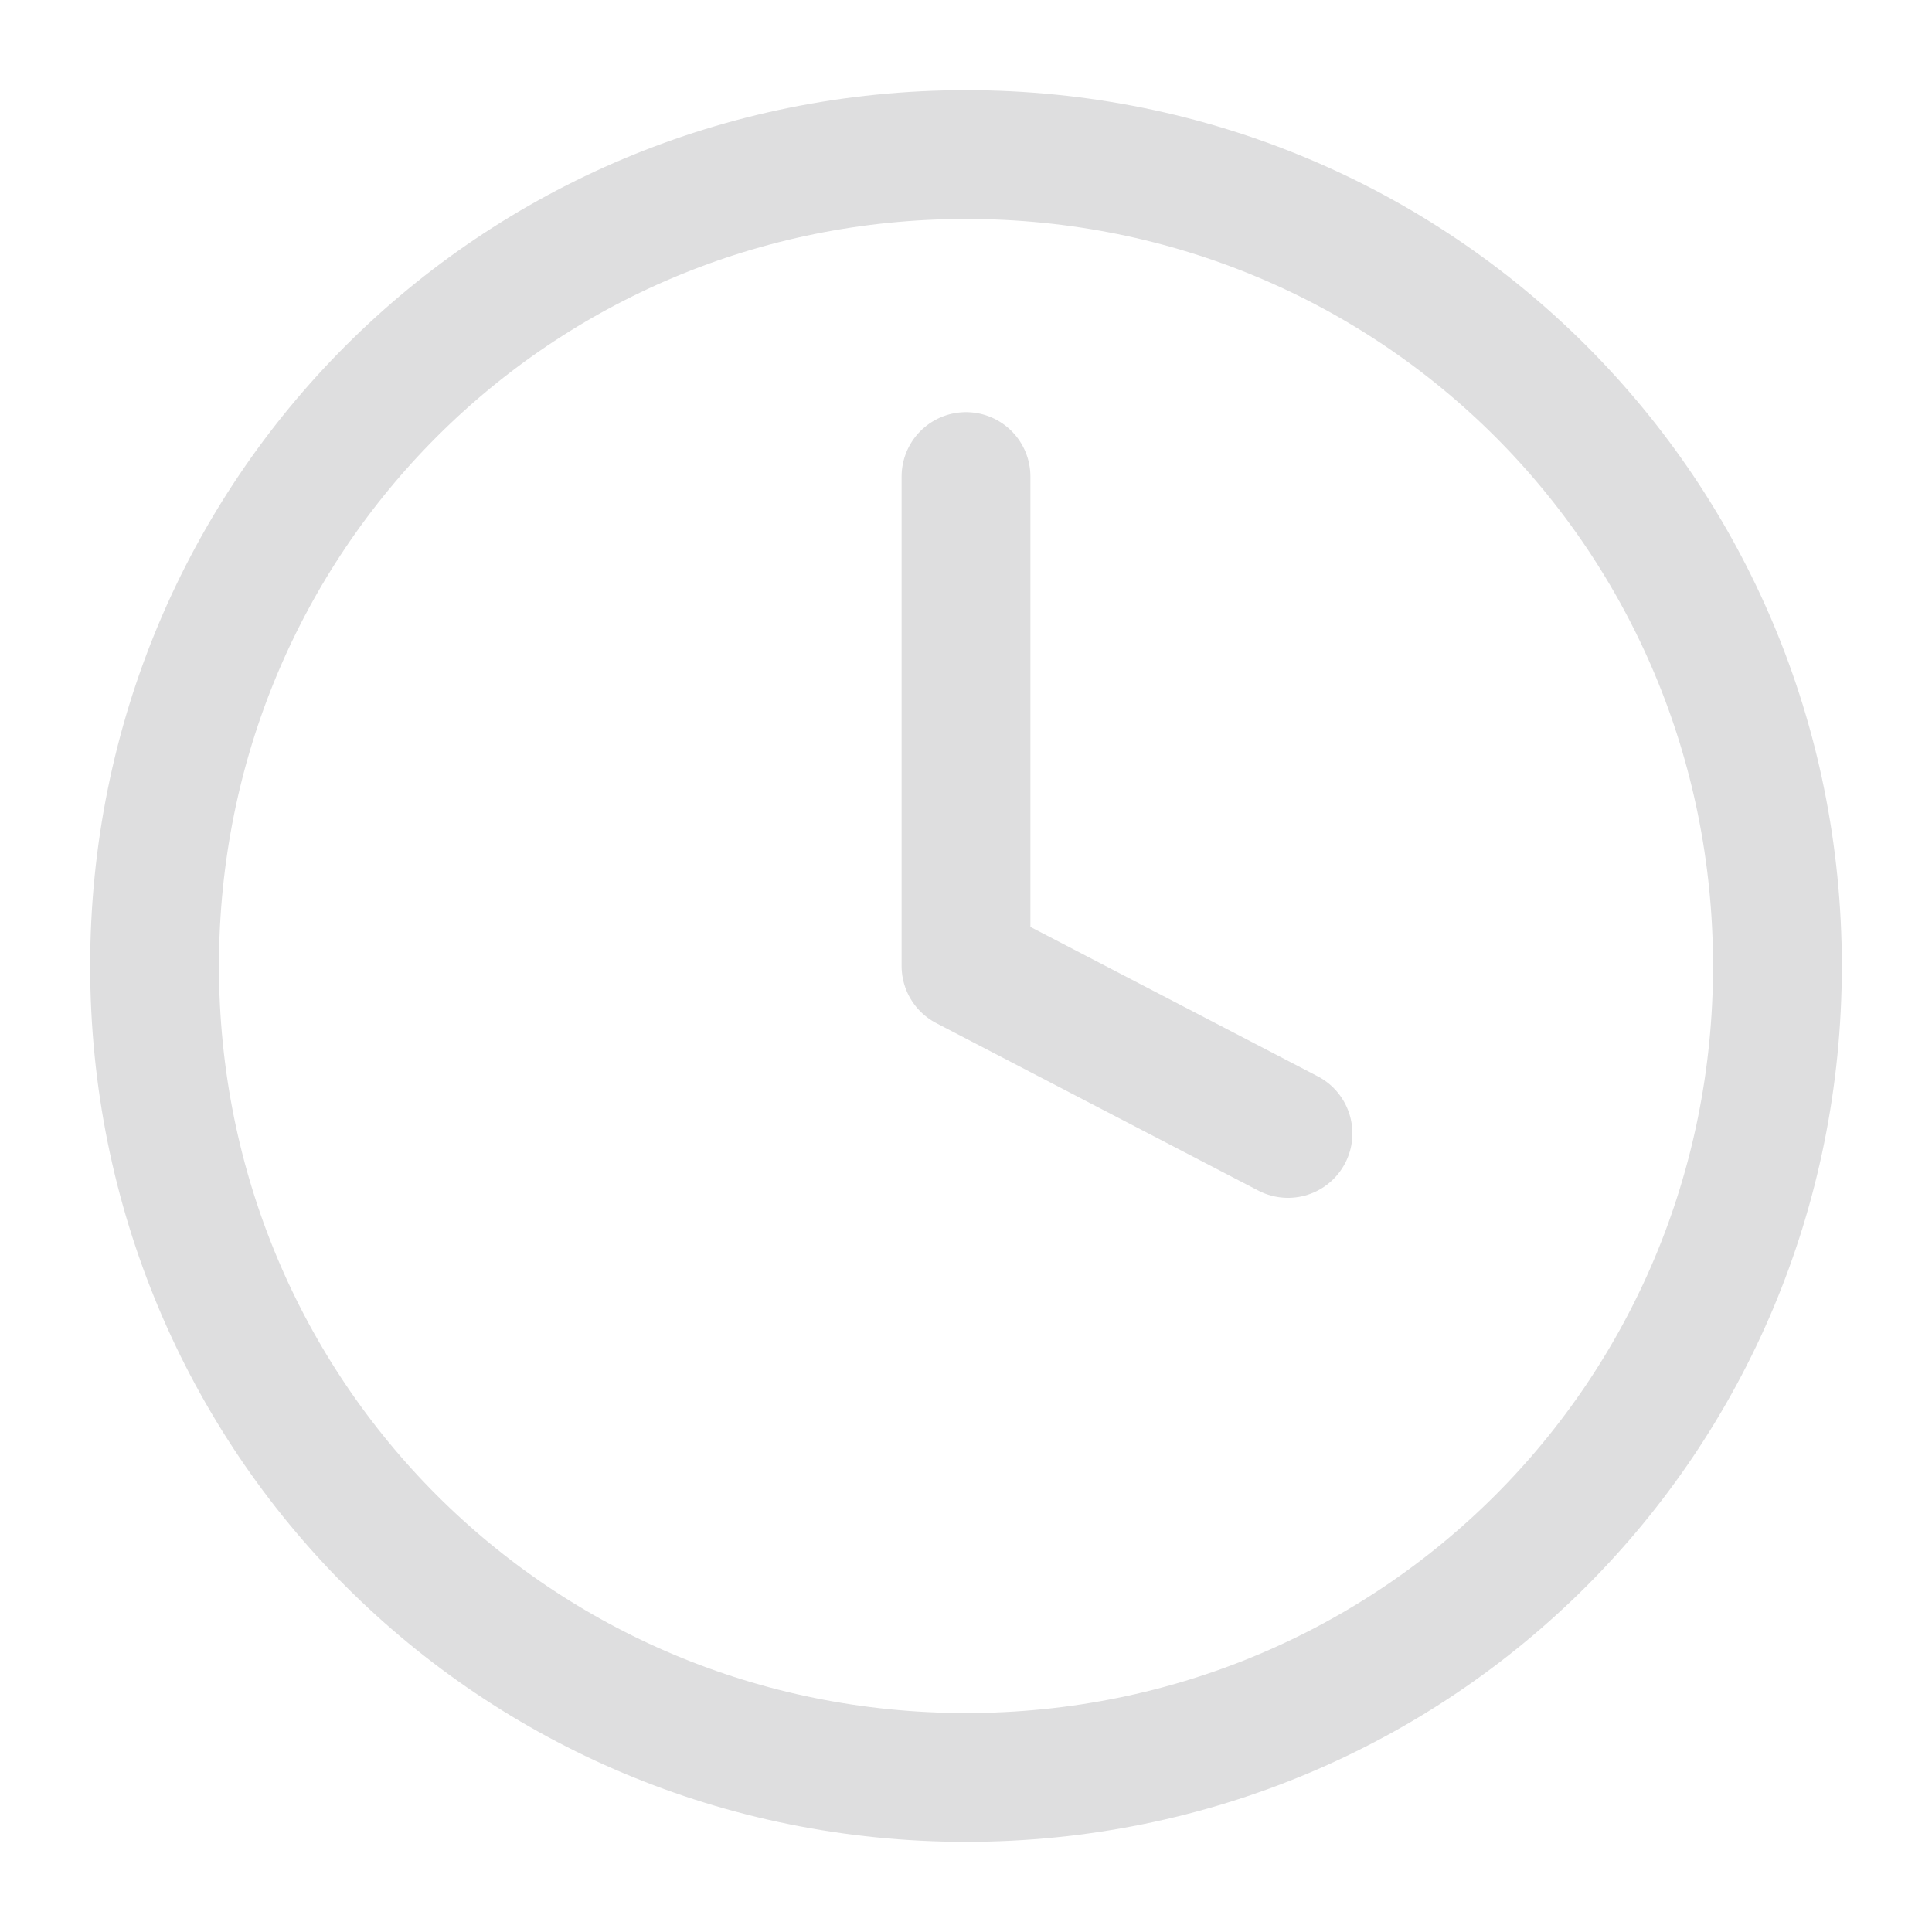
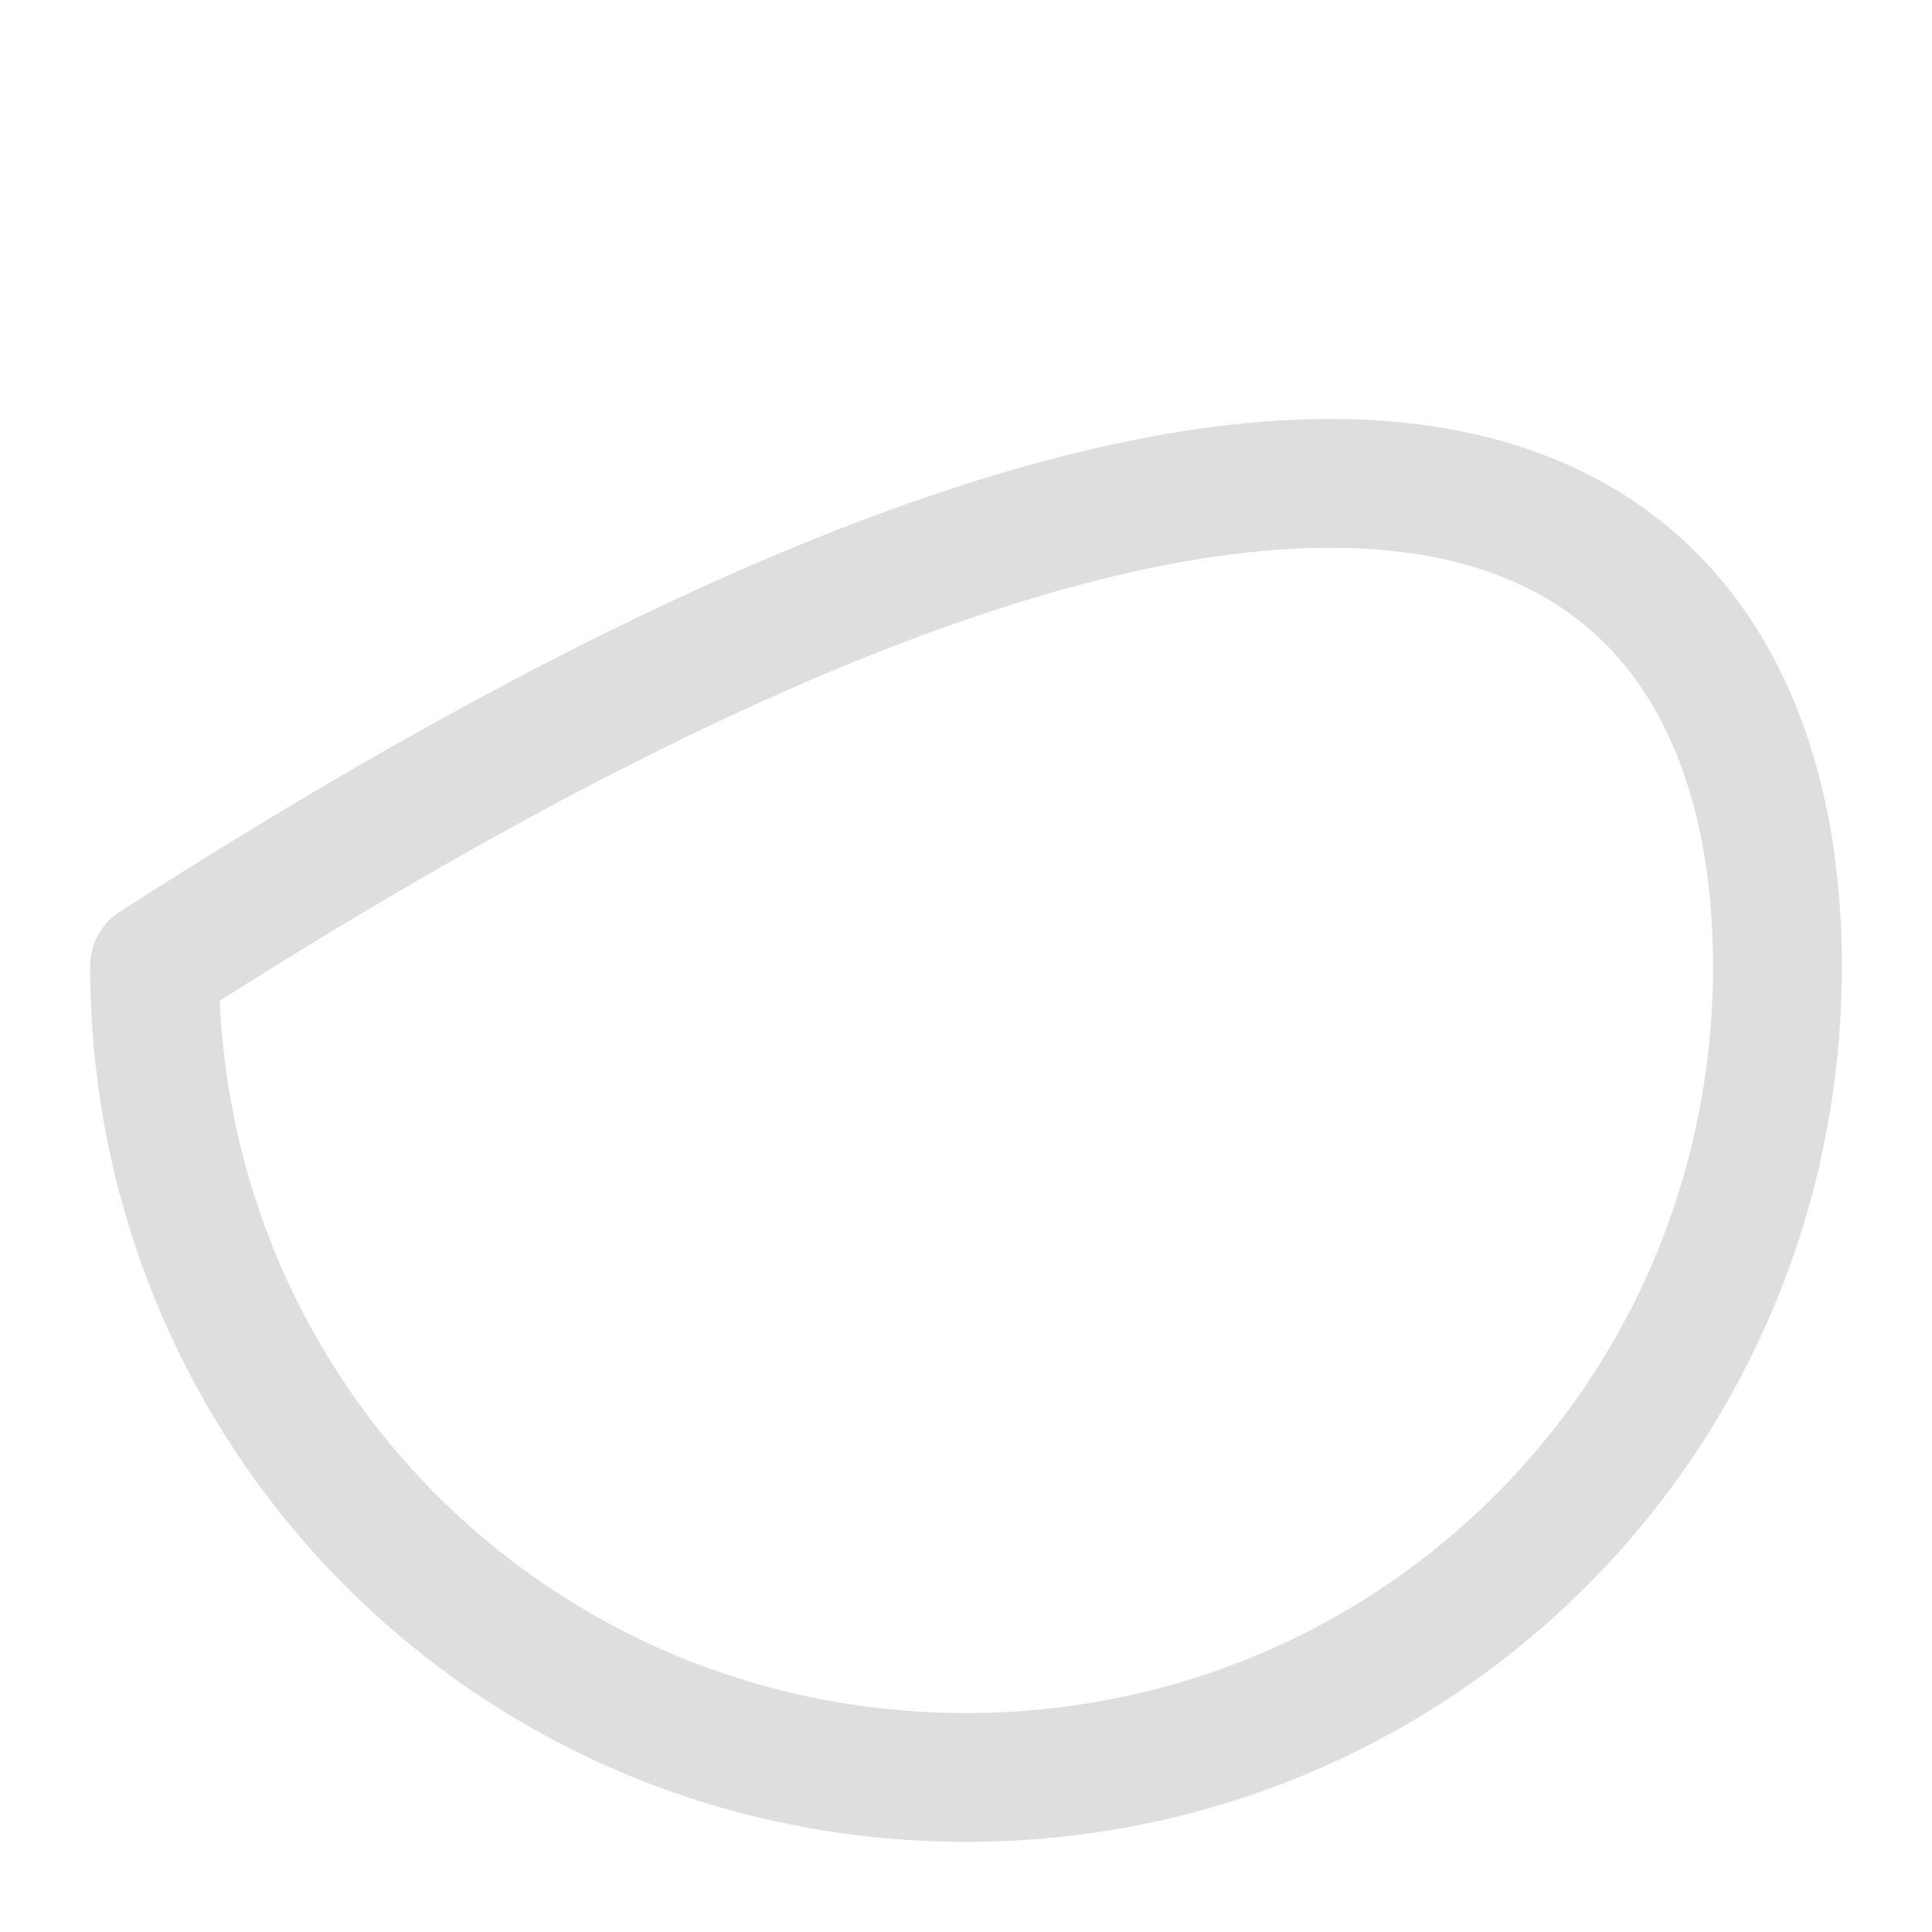
<svg xmlns="http://www.w3.org/2000/svg" version="1.1" id="Camada_1" x="0px" y="0px" viewBox="0 0 15 15" style="enable-background:new 0 0 15 15;" xml:space="preserve">
  <style type="text/css">
	.st0{fill:none;stroke:#dededf;stroke-linecap:round;stroke-linejoin:round;}
</style>
  <g id="relogio" transform="translate(0.5 0.5)">
-     <path id="Caminho_1" class="st0" d="M13.3,7c0,3.5-2.8,6.3-6.3,6.3S0.7,10.5,0.7,7S3.5,0.7,7,0.7C10.5,0.7,13.3,3.5,13.3,7   C13.3,7,13.3,7,13.3,7z" />
-     <path id="Caminho_2" class="st0" d="M7,3.2V7l2.5,1.3" />
+     <path id="Caminho_1" class="st0" d="M13.3,7c0,3.5-2.8,6.3-6.3,6.3S0.7,10.5,0.7,7C10.5,0.7,13.3,3.5,13.3,7   C13.3,7,13.3,7,13.3,7z" />
  </g>
</svg>